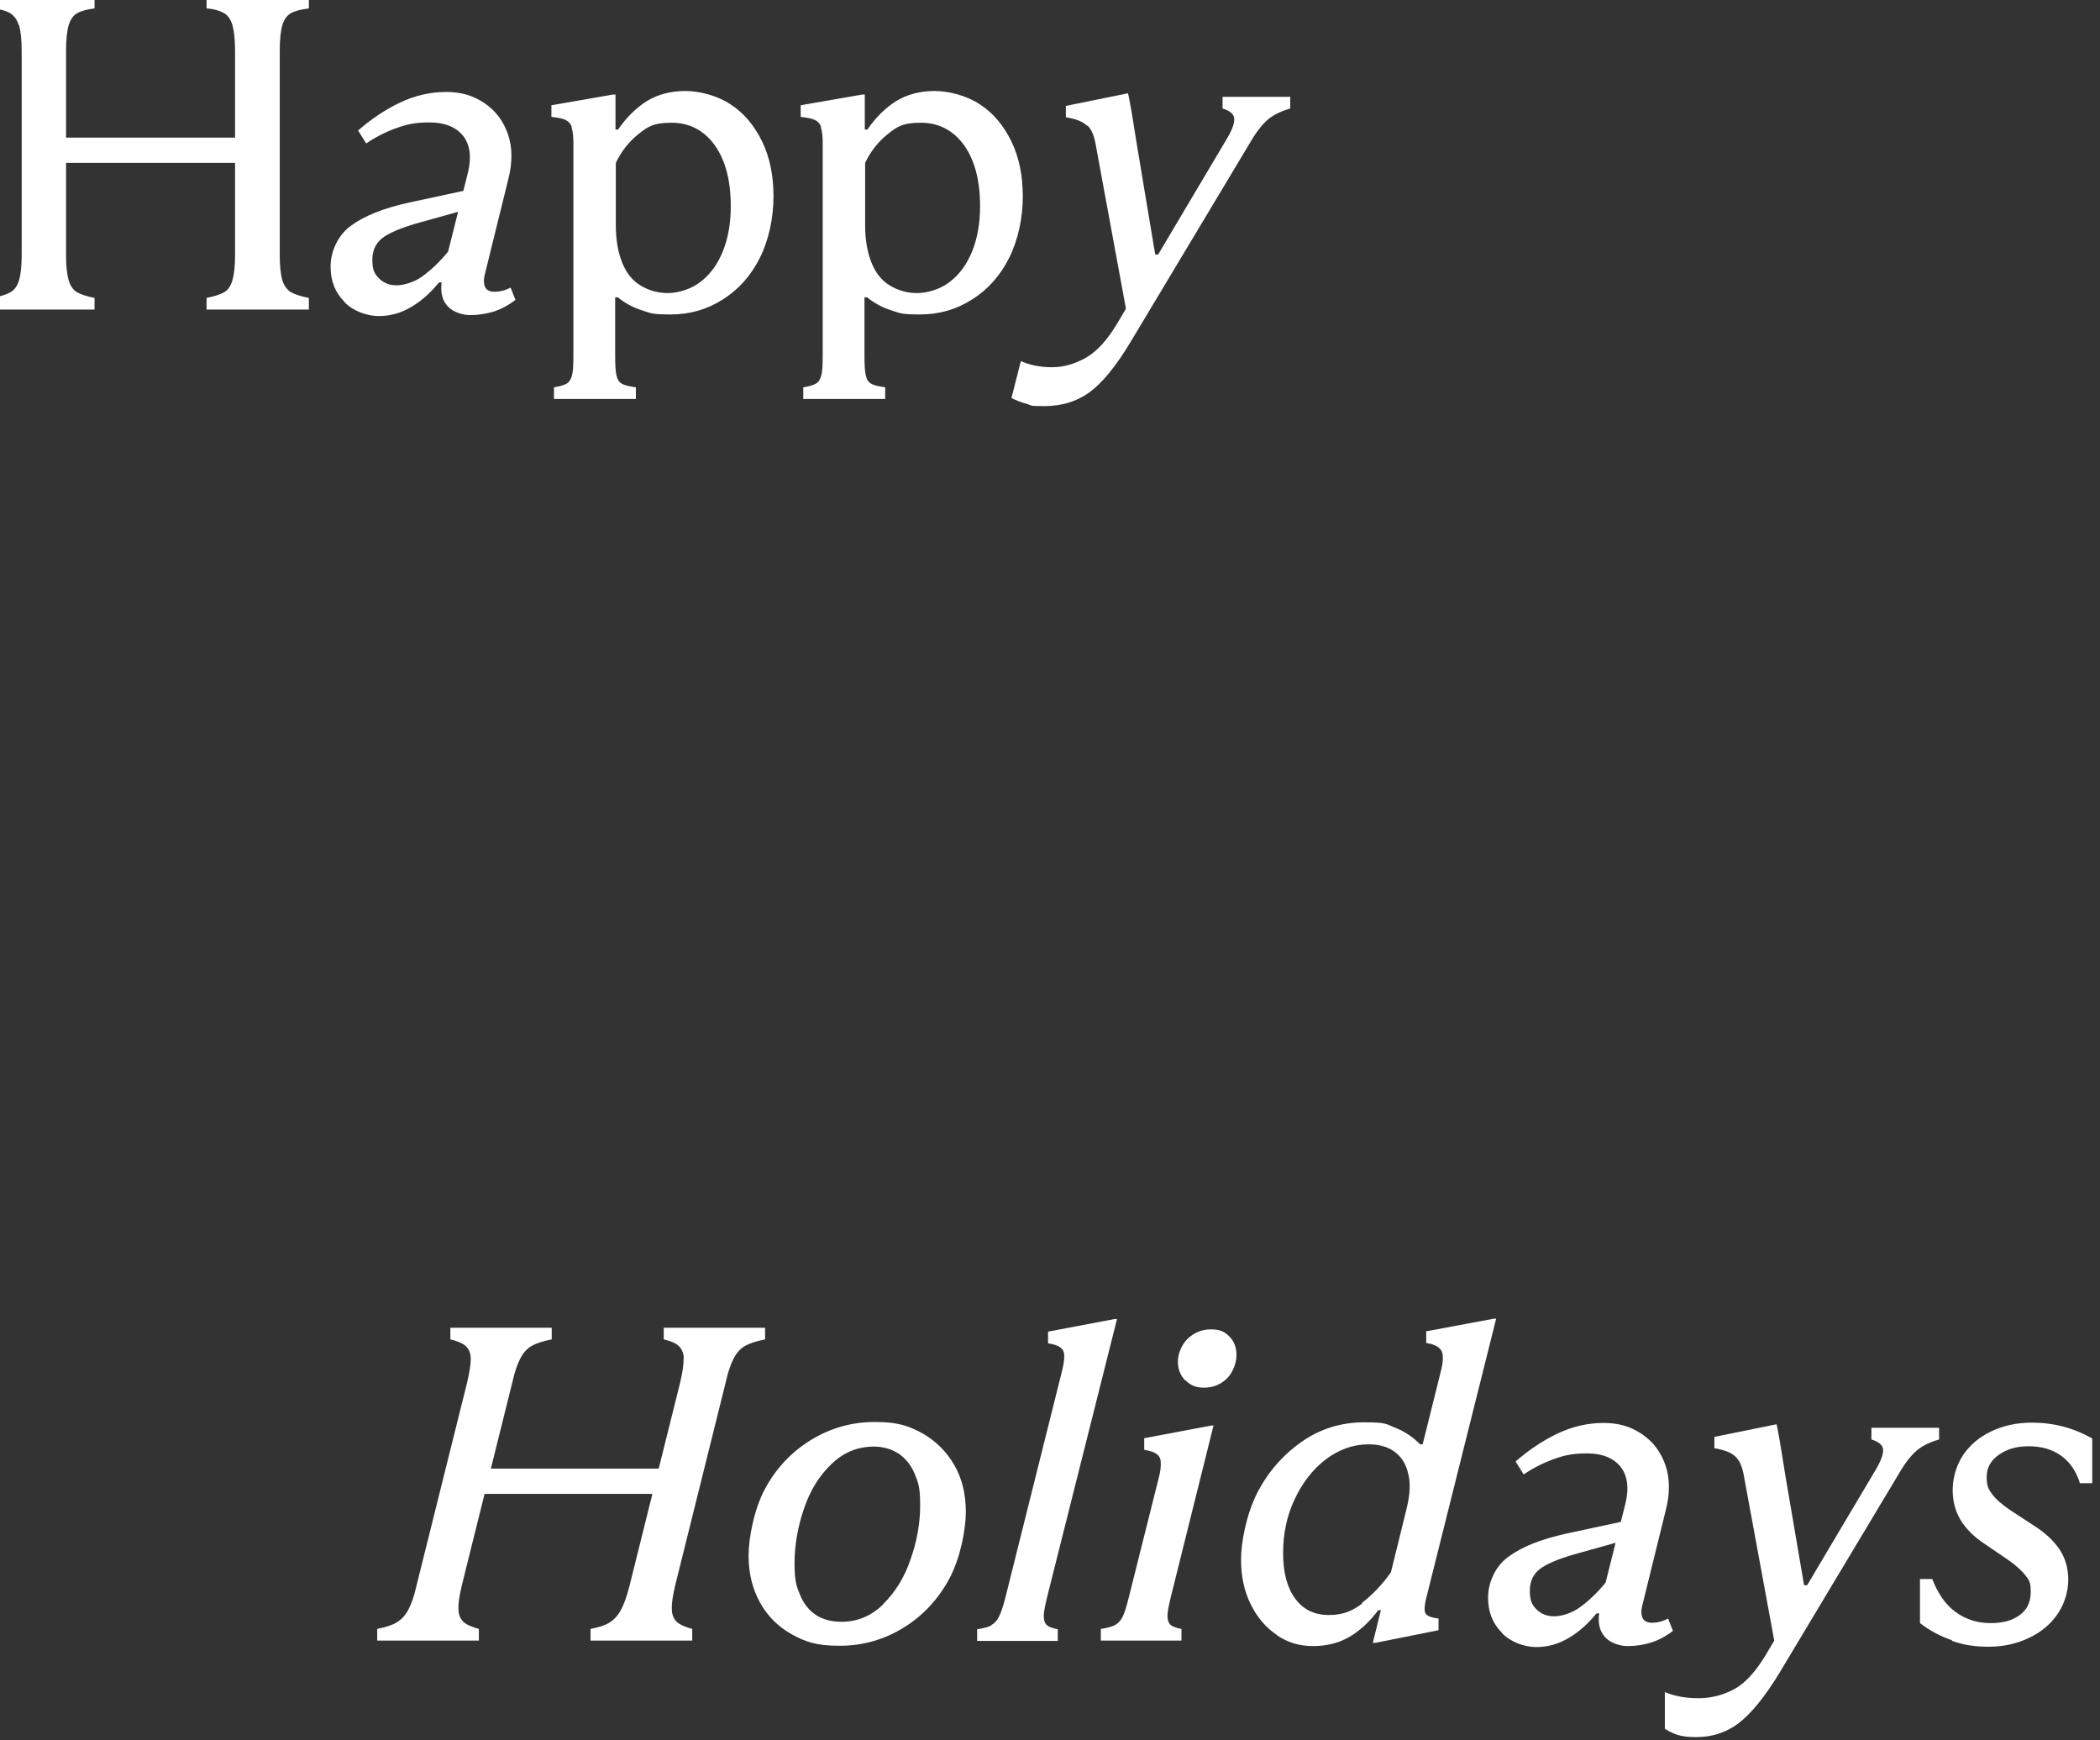
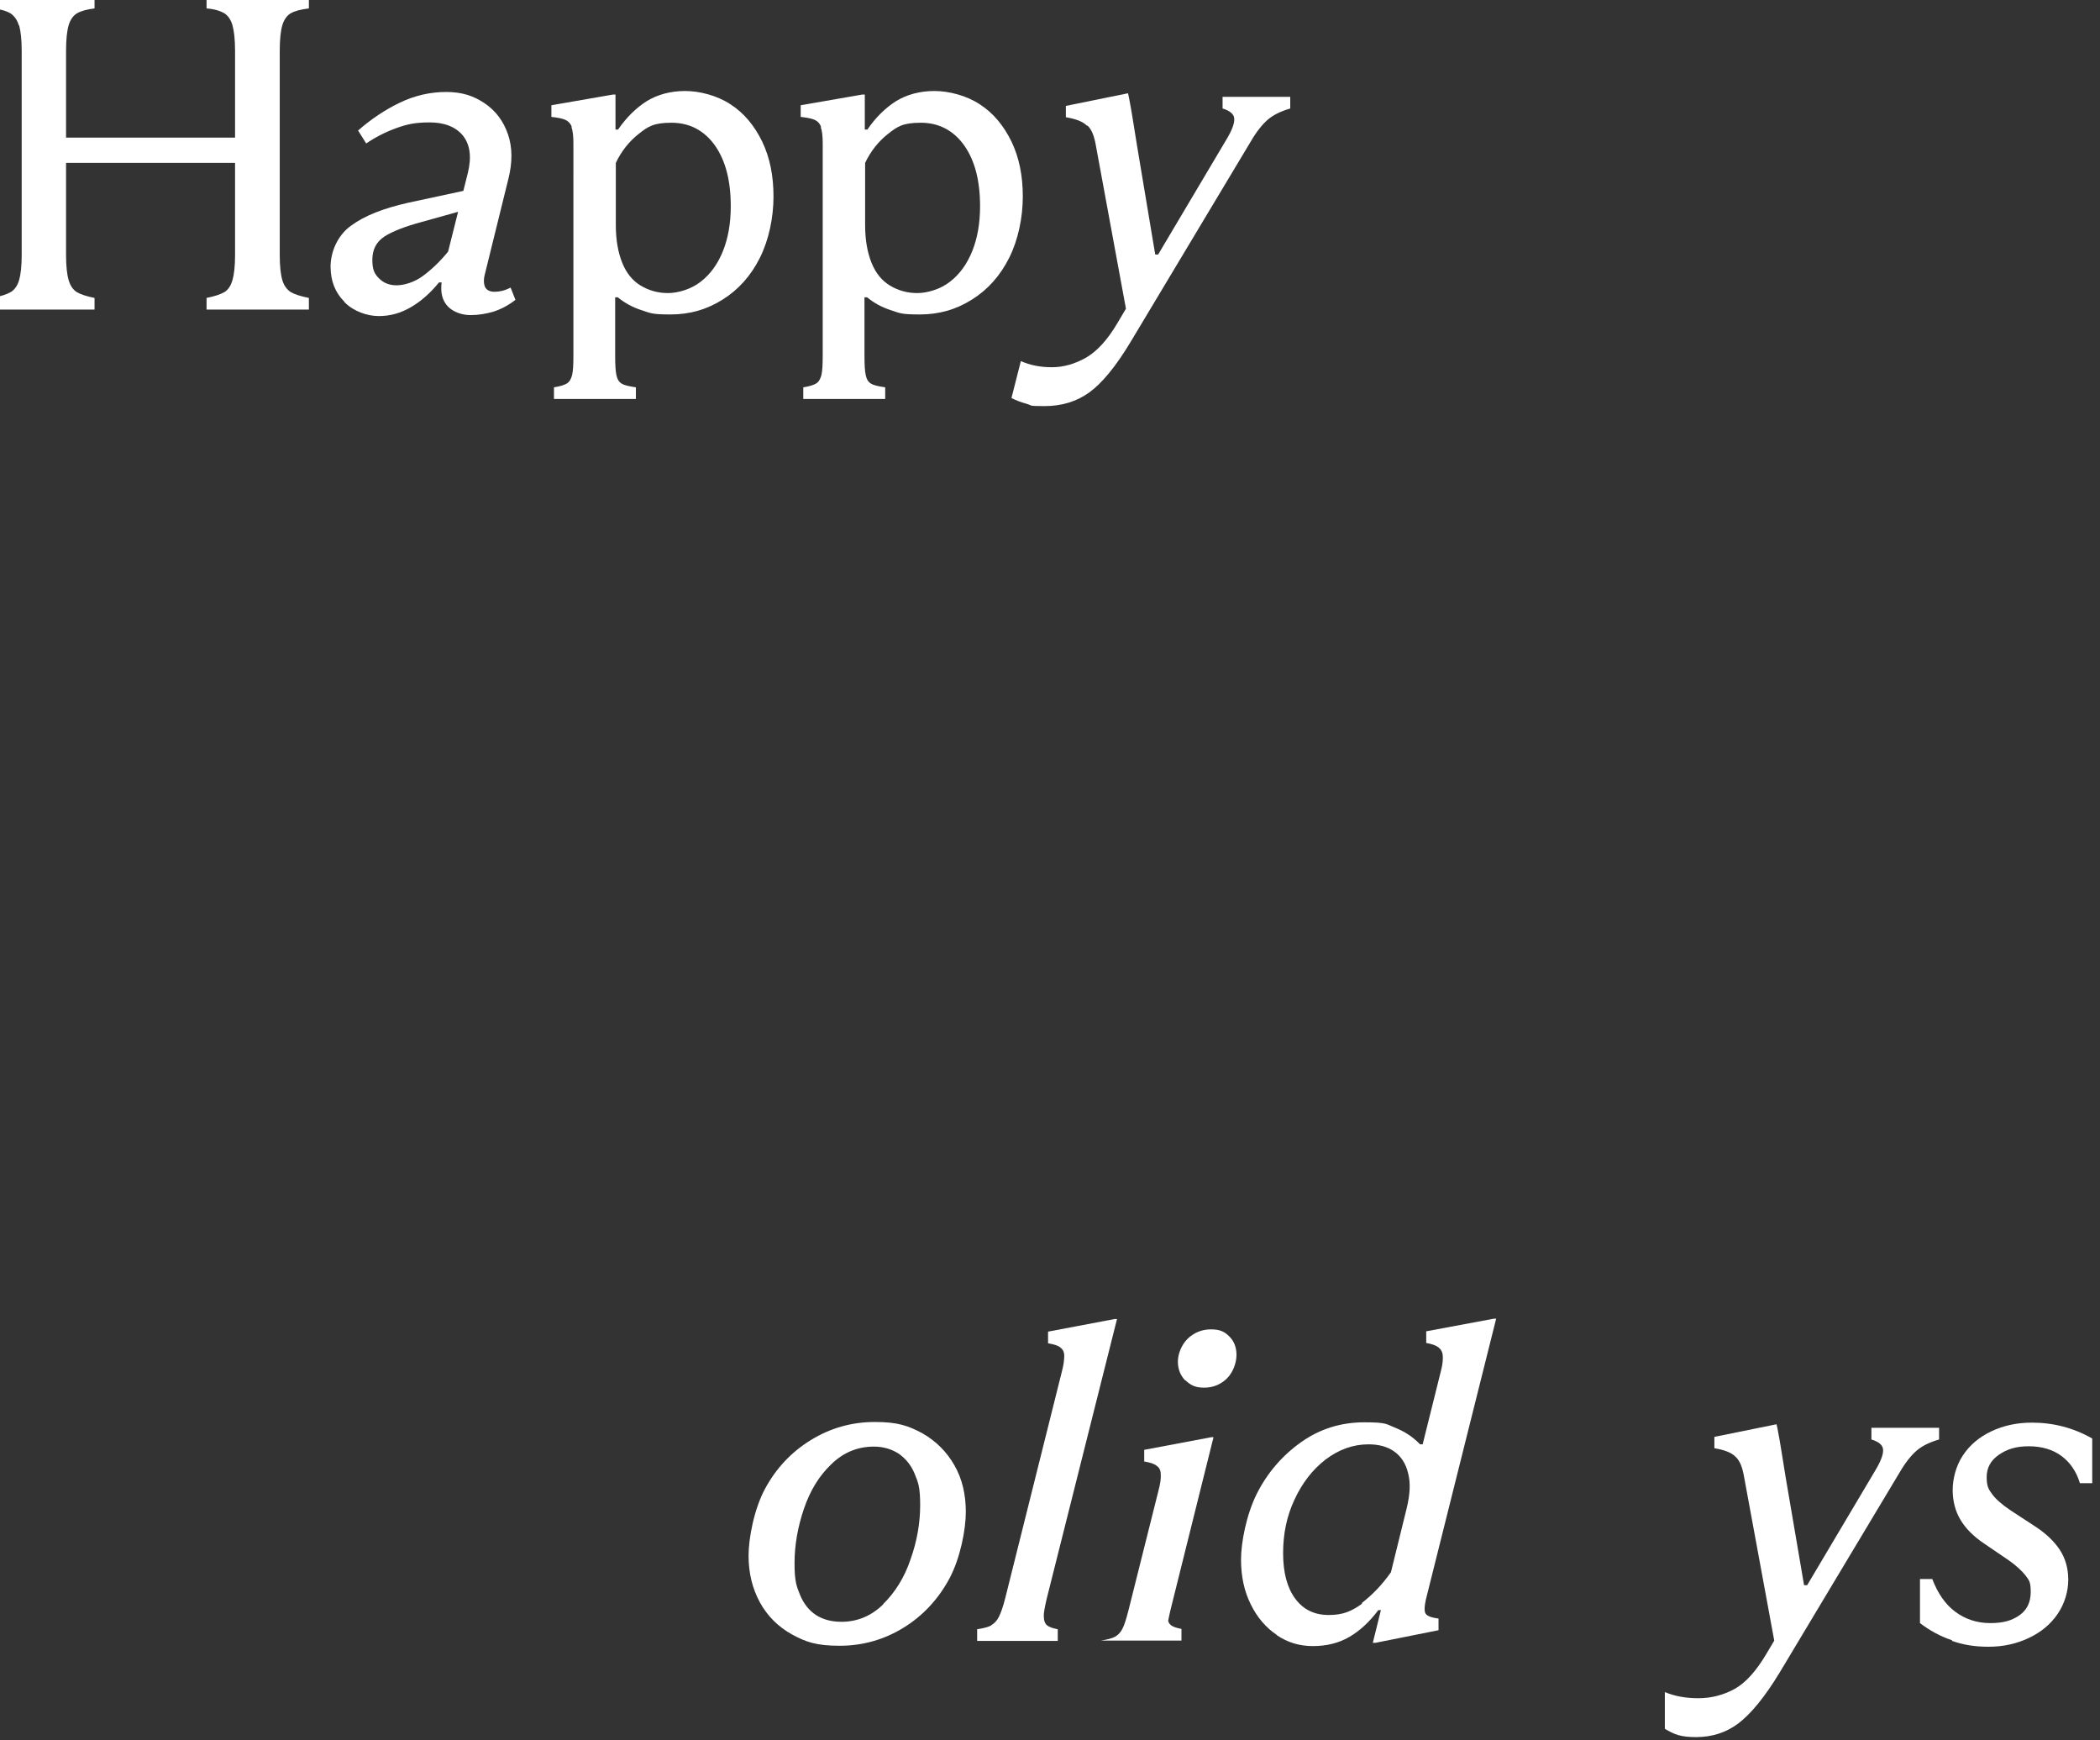
<svg xmlns="http://www.w3.org/2000/svg" id="_レイヤー_2" version="1.1" viewBox="0 0 648.6 537.3">
  <rect x="0" y="0" width="648.6" height="537.3" fill="#333333" stroke="none" />
  <defs>
    <style>
      .st0 {
        fill: #fff;
      }
    </style>
  </defs>
  <g>
-     <path class="st0" d="M145.4,419.7c0-1.7-.5-3-1.5-4-1-.9-2.6-1.6-4.8-2.1v-3.6h31.3v3.6c-2.5.5-4.5,1.1-6,1.9-1.5.8-2.7,2.1-3.6,3.8-.9,1.7-1.8,4.1-2.5,7.3l-15.7,63.1c-.7,3.1-1.1,5.4-1,7.2,0,1.7.6,3,1.5,3.9,1,.9,2.6,1.6,4.8,2.2v3.6h-31.4v-3.6c2.5-.5,4.5-1.1,6-2,1.5-.9,2.7-2.2,3.6-3.9.9-1.7,1.8-4.1,2.5-7.3l15.7-63c.7-3.1,1.1-5.4,1.1-7.2ZM146.4,453.5h60.2l-1.8,7.8h-60.2l1.8-7.8ZM211.2,419.7c0-1.7-.5-3-1.5-4-.9-.9-2.5-1.6-4.7-2.1v-3.6h31.3v3.6c-2.5.5-4.5,1.1-6,1.9-1.5.8-2.7,2.1-3.6,3.8-.9,1.7-1.8,4.1-2.5,7.3l-15.7,63.1c-.7,3.1-1.1,5.4-1,7.2,0,1.7.6,3,1.5,3.9,1,.9,2.6,1.6,4.8,2.2v3.6h-31.4v-3.6c2.5-.5,4.5-1.1,5.9-2,1.4-.9,2.6-2.2,3.5-3.9.9-1.7,1.8-4.1,2.6-7.3l15.7-63c.7-3.1,1.1-5.4,1-7.2Z" />
    <path class="st0" d="M244.6,504.7c-4.3-2.4-7.6-5.7-9.9-9.9-2.3-4.2-3.5-9-3.5-14.4s1.7-14.4,5.1-20.7c3.4-6.3,8.1-11.3,14.1-15,6-3.7,12.6-5.6,19.8-5.6s10.4,1.2,14.7,3.5c4.2,2.4,7.5,5.7,9.9,9.9,2.4,4.2,3.5,9,3.5,14.4s-1.7,14.3-5.1,20.6c-3.4,6.3-8.1,11.4-14.1,15.1-6,3.7-12.6,5.6-19.8,5.6s-10.5-1.2-14.7-3.5ZM272.7,495.4c3.7-3.6,6.6-8.2,8.5-13.8,2-5.6,3-11.2,3-16.8s-.6-7-1.7-9.7c-1.1-2.7-2.8-4.7-4.9-6.2-2.2-1.4-4.7-2.2-7.7-2.2-5,0-9.4,1.8-13.1,5.4-3.8,3.6-6.6,8.2-8.5,13.8-1.9,5.6-2.9,11.2-2.9,16.8s.6,7.1,1.7,9.8c1.1,2.7,2.8,4.8,4.9,6.2,2.2,1.4,4.8,2.1,7.9,2.1,4.9,0,9.2-1.8,12.9-5.4Z" />
    <path class="st0" d="M306.2,501.8c.9-.5,1.7-1.3,2.3-2.5.6-1.2,1.3-3.1,2-5.9l17.4-69.6c.6-2.2.8-3.9.8-5.1,0-1.2-.4-2-1.2-2.6-.7-.6-2-1-3.8-1.3v-3.6l20.6-3.9h.7l-21.7,86.3c-.6,2.6-1,4.5-.9,5.7,0,1.2.4,2.1,1,2.6.6.5,1.7.9,3.3,1.2v3.6h-24.9v-3.6c2-.3,3.5-.7,4.4-1.2Z" />
-     <path class="st0" d="M360.6,499.2c0,1.2.4,2.1,1,2.6.6.5,1.7.9,3.3,1.2v3.6h-24.9v-3.6c2-.3,3.5-.7,4.4-1.2.9-.5,1.7-1.3,2.3-2.5.6-1.2,1.2-3.1,1.9-5.9l9.2-36.7c.6-2.2.8-3.9.7-5.1,0-1.2-.5-2.1-1.3-2.6-.7-.6-2-1-3.8-1.3v-3.6l20.7-3.9h.7l-13.3,53.4c-.6,2.6-1,4.5-.9,5.7ZM366.1,426.3c-1.5-1.5-2.3-3.5-2.3-5.8s1-5.1,3-7.1c2-1.9,4.4-2.9,7.2-2.9s4.2.7,5.7,2.2c1.5,1.5,2.2,3.4,2.2,5.7s-1,5.3-2.9,7.2c-1.9,1.9-4.3,2.9-7.1,2.9s-4.2-.8-5.8-2.3Z" />
+     <path class="st0" d="M360.6,499.2c0,1.2.4,2.1,1,2.6.6.5,1.7.9,3.3,1.2v3.6h-24.9c2-.3,3.5-.7,4.4-1.2.9-.5,1.7-1.3,2.3-2.5.6-1.2,1.2-3.1,1.9-5.9l9.2-36.7c.6-2.2.8-3.9.7-5.1,0-1.2-.5-2.1-1.3-2.6-.7-.6-2-1-3.8-1.3v-3.6l20.7-3.9h.7l-13.3,53.4c-.6,2.6-1,4.5-.9,5.7ZM366.1,426.3c-1.5-1.5-2.3-3.5-2.3-5.8s1-5.1,3-7.1c2-1.9,4.4-2.9,7.2-2.9s4.2.7,5.7,2.2c1.5,1.5,2.2,3.4,2.2,5.7s-1,5.3-2.9,7.2c-1.9,1.9-4.3,2.9-7.1,2.9s-4.2-.8-5.8-2.3Z" />
    <path class="st0" d="M394.4,504.9c-3.4-2.3-6.1-5.4-8.1-9.5-2-4-3-8.6-3-13.8s1.6-13.8,4.9-20.4c3.3-6.5,7.9-11.8,13.7-15.9,5.8-4.1,12.3-6.1,19.5-6.1s6.7.6,9.6,1.7c2.9,1.2,5.4,2.8,7.6,5.1h.8l5.7-22.9c.5-1.9.6-3.5.5-4.6-.1-1.1-.6-1.9-1.4-2.5-.8-.6-2-1-3.7-1.3v-3.6l20.9-3.9h.7l-21.4,85.5c-.5,1.9-.7,3.2-.7,4.2s.3,1.6,1,2c.6.4,1.8.7,3.3.9v3.6l-19.5,3.9h-.8l2.5-10.1h-.8c-2.7,3.6-5.7,6.4-9,8.3-3.3,1.9-7,2.8-11.2,2.8s-7.8-1.1-11.2-3.4ZM420.6,495c3.1-2.4,6.2-5.5,9-9.5l4.9-19.9c1-4.2,1.2-7.7.4-10.7-.7-3-2.2-5.2-4.3-6.7-2.1-1.5-4.8-2.2-7.9-2.2-4.8,0-9.2,1.6-13.3,4.7-4,3.1-7.2,7.2-9.6,12.4-2.4,5.1-3.5,10.6-3.5,16.5s1.2,10.6,3.7,14c2.5,3.4,5.9,5.1,10.4,5.1s7.1-1.2,10.3-3.5Z" />
-     <path class="st0" d="M463.8,504.1c-2.8-2.8-4.2-6.4-4.2-10.8s2.1-9.6,6.3-12.6c4.2-3.1,10.1-5.4,17.7-7.1l18.6-4-1.4,6.3-12.9,3.6c-5.2,1.4-9.1,2.9-11.6,4.5-2.5,1.6-3.8,4-3.8,7.2s.7,4.4,2.1,5.8c1.4,1.4,3.2,2.1,5.4,2.1s5.4-.9,8-2.8c2.6-1.9,5.3-4.4,7.9-7.6l6.1-24.3c1.2-4.9.7-8.7-1.5-11.5-2.2-2.7-5.7-4.1-10.3-4.1s-7.1.6-10.4,1.8c-3.3,1.2-6.4,2.8-9.2,4.7l-2.5-4c4-3.5,8.3-6.4,12.9-8.6,4.6-2.2,9.4-3.3,14.3-3.3s8.5,1.2,11.9,3.5c3.4,2.3,5.8,5.5,7.2,9.6,1.4,4.1,1.4,8.7.1,13.8l-7.2,29.2c-.5,1.8-.4,3.1,0,4.1.5,1,1.5,1.5,3,1.5s3.2-.4,4.9-1.3l1.5,3.8c-2.2,1.7-4.5,2.9-6.7,3.6-2.3.7-4.7,1.1-7.2,1.1s-5.3-.9-7-2.7c-1.7-1.8-2.3-4.3-1.9-7.4h-.8c-2.6,3.2-5.5,5.8-8.6,7.6-3.2,1.9-6.5,2.8-10,2.8s-7.7-1.4-10.5-4.2Z" />
    <path class="st0" d="M514.2,533.9v-11.4c3.1,1.3,6.5,1.9,10.4,1.9s7.8-1,11.2-2.9c3.4-1.9,6.6-5.5,9.7-10.7l33.5-56.4c1.9-3.1,2.7-5.3,2.6-6.7,0-1.4-1.3-2.5-3.6-3.2v-3.6h20.9v3.6c-3.1.9-5.4,2.1-7,3.5-1.6,1.4-3.4,3.6-5.2,6.7l-37,61.7c-4.6,7.6-8.9,12.8-12.7,15.7-3.8,2.9-8.2,4.3-13.1,4.3s-6.7-.8-9.6-2.5ZM536,449.8c-1.3-1.3-3.5-2.1-6.5-2.6v-3.5l19.2-3.9.3,1.4c.5,2.5.8,4.4,1,5.6.2,1.2.4,2.4.6,3.7.2,1.3.5,3.1.9,5.6l5.7,33.4h4.9l-13.8,18.8-9.6-52.1c-.5-3-1.3-5.1-2.6-6.3Z" />
    <path class="st0" d="M602.9,506.5c-3.6-1.2-6.9-3-9.9-5.3v-13.6h3.8c1.7,4.4,4,7.8,7.1,10.1,3.1,2.3,6.7,3.5,10.8,3.5s6.7-.8,9-2.4c2.3-1.6,3.5-4,3.5-7.2s-.5-3.6-1.6-5.1c-1.1-1.4-2.8-3-5.2-4.7l-7.5-5.1c-3.3-2.2-5.8-4.7-7.4-7.4-1.6-2.7-2.4-5.8-2.4-9.2s1-7.4,3.1-10.6c2.1-3.2,5-5.7,8.8-7.5,3.8-1.8,7.9-2.7,12.6-2.7,6.6,0,12.8,1.6,18.6,4.9v13.8h-3.8c-1.1-3.6-3-6.4-5.7-8.4-2.7-2-6.1-3-10.1-3s-6.7.9-9.2,2.6c-2.5,1.7-3.8,4-3.8,6.9s.6,3.8,1.7,5.3c1.1,1.5,3,3.2,5.7,5l7.5,4.9c3.4,2.2,6,4.7,7.7,7.3,1.7,2.6,2.6,5.7,2.6,9.2s-1.1,7.4-3.3,10.6c-2.2,3.2-5.1,5.6-8.9,7.4-3.8,1.8-7.9,2.7-12.4,2.7s-7.8-.6-11.3-1.8Z" />
  </g>
  <g>
    <path class="st0" d="M5.8,7.8c-.5-1.7-1.4-2.9-2.6-3.7-1.2-.7-3.1-1.3-5.6-1.5V-1h31.6v3.6c-2.4.3-4.2.8-5.4,1.5-1.2.7-2.1,2-2.6,3.7-.5,1.7-.8,4.3-.8,7.9v63.1c0,3.4.3,6,.8,7.7.5,1.7,1.3,2.9,2.5,3.7,1.2.7,3,1.3,5.5,1.8v3.6H-2.3v-3.6c2.5-.5,4.4-1.1,5.6-1.8,1.2-.7,2.1-2,2.6-3.7.5-1.7.8-4.3.8-7.7V15.7c0-3.5-.3-6.1-.8-7.9ZM14.6,42.5h60.2v7.8H14.6v-7.8ZM71.8,7.8c-.5-1.7-1.3-2.9-2.5-3.7-1.2-.7-3-1.3-5.5-1.5V-1h31.6v3.6c-2.5.3-4.4.8-5.6,1.5-1.2.7-2.1,2-2.6,3.7-.5,1.7-.8,4.3-.8,7.9v63.1c0,3.4.3,6,.8,7.7.5,1.7,1.4,2.9,2.6,3.7,1.2.7,3.1,1.3,5.6,1.8v3.6h-31.6v-3.6c2.5-.5,4.3-1.1,5.5-1.8,1.2-.7,2-2,2.5-3.7.5-1.7.8-4.3.8-7.7V15.7c0-3.5-.3-6.1-.8-7.9Z" />
    <path class="st0" d="M106.3,93.1c-2.8-2.8-4.2-6.4-4.2-10.8s2.1-9.6,6.3-12.6c4.2-3.1,10.1-5.4,17.7-7.1l18.6-4-1.4,6.3-12.9,3.6c-5.2,1.4-9.1,2.9-11.6,4.5-2.5,1.6-3.8,4-3.8,7.2s.7,4.4,2.1,5.8c1.4,1.4,3.2,2.1,5.4,2.1s5.4-.9,8-2.8c2.6-1.9,5.3-4.4,7.9-7.6l6.1-24.3c1.2-4.9.7-8.7-1.5-11.5-2.2-2.7-5.7-4.1-10.3-4.1s-7.1.6-10.4,1.8c-3.3,1.2-6.4,2.8-9.2,4.7l-2.5-4c4-3.5,8.3-6.4,12.9-8.6,4.6-2.2,9.4-3.3,14.3-3.3s8.5,1.2,11.9,3.5c3.4,2.3,5.8,5.5,7.2,9.6,1.4,4.1,1.4,8.7.1,13.8l-7.2,29.2c-.5,1.8-.4,3.1,0,4.1.5,1,1.5,1.5,3,1.5s3.2-.4,4.9-1.3l1.5,3.8c-2.2,1.7-4.5,2.9-6.7,3.6-2.3.7-4.7,1.1-7.2,1.1s-5.3-.9-7-2.7c-1.7-1.8-2.3-4.3-1.9-7.4h-.8c-2.6,3.2-5.5,5.8-8.6,7.6-3.2,1.9-6.5,2.8-10,2.8s-7.7-1.4-10.5-4.2Z" />
    <path class="st0" d="M176.6,39.2c-.4-1.1-1.1-1.8-2-2.2-.9-.4-2.4-.7-4.3-.9v-3.6l19-3.3h.8v10.8h.8c2.6-3.8,5.6-6.7,8.9-8.8,3.3-2,7.3-3.1,11.8-3.1s9.9,1.4,14,4.1c4.2,2.7,7.4,6.6,9.8,11.5,2.4,5,3.5,10.6,3.5,17s-1.4,13.3-4.2,18.9c-2.8,5.6-6.7,9.9-11.5,12.9-4.9,3.1-10.2,4.6-16.1,4.6s-6.1-.4-8.9-1.3c-2.8-.9-5.2-2.2-7.4-4h-.8v17.9c0,2.9.1,4.9.4,6.2.3,1.3.8,2.1,1.7,2.6.8.5,2.3.8,4.3,1.1v3.6h-25.3v-3.6c1.9-.3,3.2-.7,4-1.2.8-.5,1.3-1.4,1.6-2.6.3-1.2.4-3.2.4-6.1V44.2c0-2.2-.2-3.9-.6-4.9ZM216.4,87c3-2.3,5.3-5.5,6.9-9.5,1.6-4,2.4-8.6,2.4-13.8,0-7.9-1.6-14.1-4.9-18.8-3.3-4.6-7.8-7-13.4-7s-7.3,1.2-10.2,3.5c-2.9,2.3-5.3,5.3-7,8.9v19.2c0,4.6.7,8.5,2,11.7,1.3,3.2,3.2,5.5,5.7,7,2.5,1.5,5.3,2.3,8.4,2.3s7.2-1.2,10.1-3.5Z" />
    <path class="st0" d="M253.6,39.2c-.4-1.1-1.1-1.8-2-2.2-.9-.4-2.4-.7-4.3-.9v-3.6l19-3.3h.8v10.8h.8c2.6-3.8,5.6-6.7,8.9-8.8,3.3-2,7.3-3.1,11.8-3.1s9.9,1.4,14,4.1c4.2,2.7,7.4,6.6,9.8,11.5,2.4,5,3.5,10.6,3.5,17s-1.4,13.3-4.2,18.9c-2.8,5.6-6.7,9.9-11.5,12.9-4.9,3.1-10.2,4.6-16.1,4.6s-6.1-.4-8.9-1.3c-2.8-.9-5.2-2.2-7.4-4h-.8v17.9c0,2.9.1,4.9.4,6.2.3,1.3.8,2.1,1.7,2.6.8.5,2.3.8,4.3,1.1v3.6h-25.3v-3.6c1.9-.3,3.2-.7,4-1.2.8-.5,1.3-1.4,1.6-2.6.3-1.2.4-3.2.4-6.1V44.2c0-2.2-.2-3.9-.6-4.9ZM293.4,87c3-2.3,5.3-5.5,6.9-9.5,1.6-4,2.4-8.6,2.4-13.8,0-7.9-1.6-14.1-4.9-18.8-3.3-4.6-7.8-7-13.4-7s-7.3,1.2-10.2,3.5c-2.9,2.3-5.3,5.3-7,8.9v19.2c0,4.6.7,8.5,2,11.7,1.3,3.2,3.2,5.5,5.7,7,2.5,1.5,5.3,2.3,8.4,2.3s7.2-1.2,10.1-3.5Z" />
    <path class="st0" d="M317.1,124.7c-1.8-.5-3.4-1.1-4.7-1.8l2.9-11.4c2.9,1.3,6.1,1.9,9.6,1.9s7.1-1,10.6-3c3.4-2,6.6-5.5,9.6-10.6l33.5-56.4c1.9-3.1,2.7-5.3,2.6-6.7,0-1.4-1.3-2.5-3.6-3.2v-3.6h20.9v3.6c-3.1.9-5.4,2.1-7,3.5-1.6,1.4-3.4,3.6-5.2,6.7l-37,61.7c-4.6,7.7-8.9,12.9-12.9,15.8-3.9,2.8-8.5,4.2-13.8,4.2s-3.7-.2-5.5-.7ZM335.7,38.8c-1.3-1.3-3.5-2.1-6.5-2.6v-3.5l19.2-3.9.3,1.4c.5,2.5.8,4.4,1,5.6.2,1.2.4,2.4.6,3.7.2,1.3.5,3.1.9,5.6l5.6,33.5h4.9l-13.6,18.6-9.6-52.1c-.5-3-1.3-5.1-2.6-6.3Z" />
  </g>
</svg>